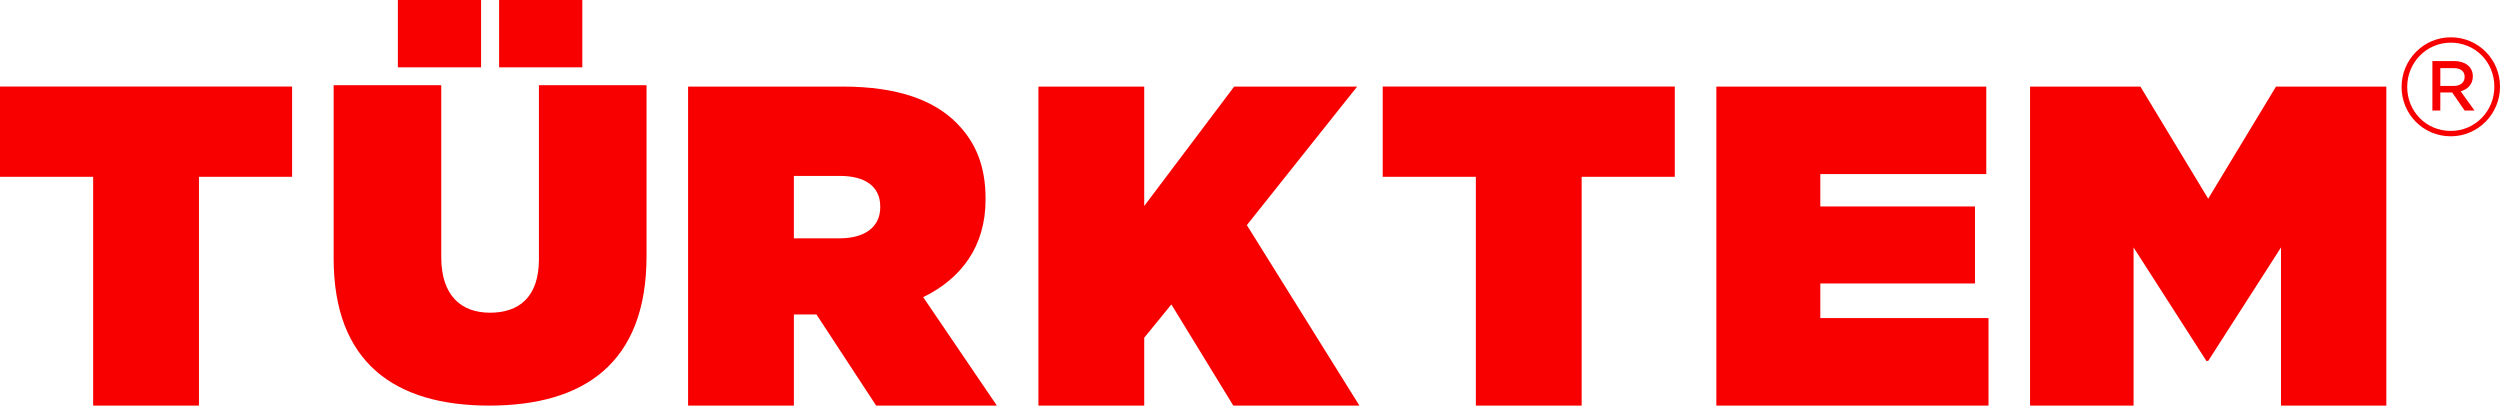
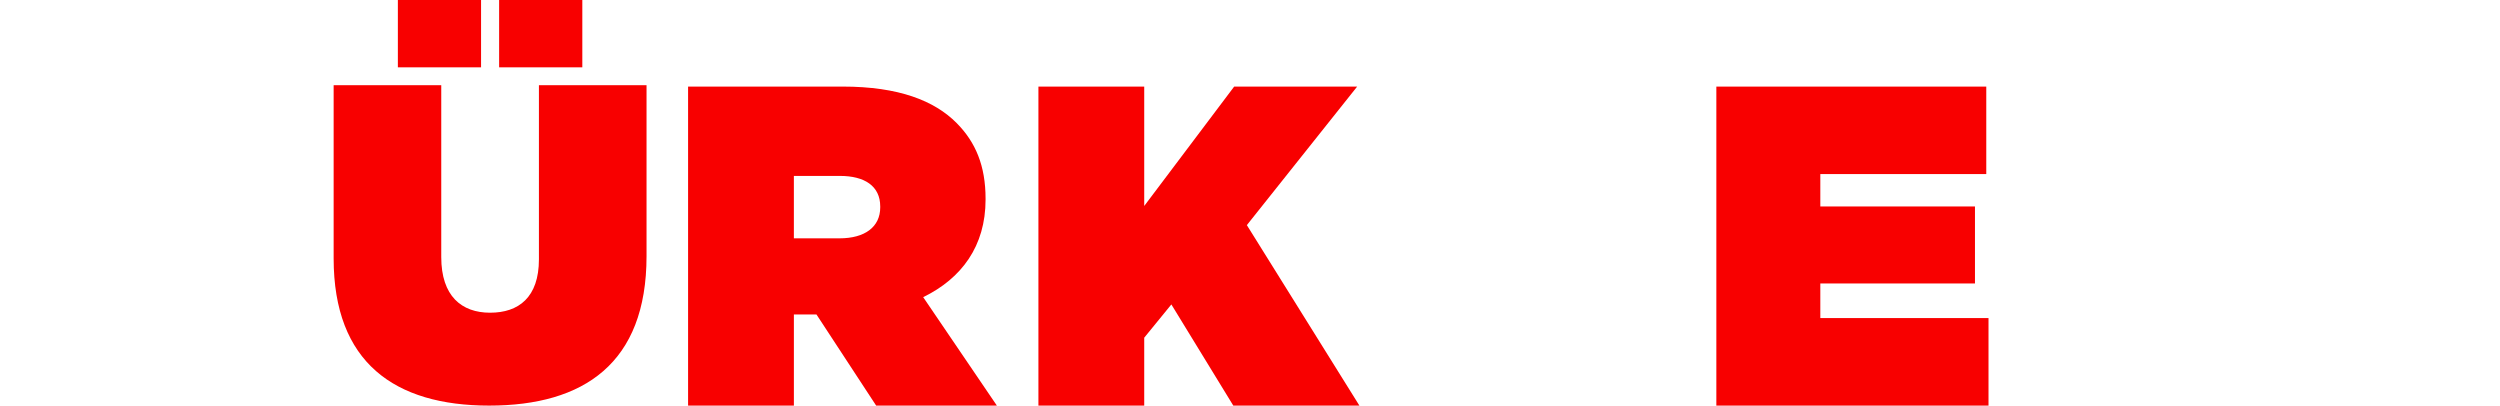
<svg xmlns="http://www.w3.org/2000/svg" version="1.1" id="Layer_1" x="0px" y="0px" width="215.727px" height="35px" viewBox="0 0 215.727 35" enable-background="new 0 0 215.727 35" xml:space="preserve">
  <g>
-     <polygon fill="#F80000" points="8.038,15.257 0,15.257 0,7.47 25.205,7.47 25.205,15.257 17.168,15.257 17.168,34.999    8.038,34.999  " />
    <path fill="#F80000" d="M43.07,0h7.179v5.809H43.07V0z M34.332,0h7.179v5.809h-7.179V0z M28.79,22.3V7.354h9.286v14.831   c0,3.366,1.755,4.799,4.213,4.799c2.459,0,4.215-1.315,4.215-4.607V7.354h9.286v14.752c0,9.253-5.424,12.893-13.579,12.893   S28.79,31.28,28.79,22.3" />
    <path fill="#F80000" d="M72.445,20.566c2.182,0,3.511-0.981,3.511-2.673v-0.079c0-1.77-1.365-2.634-3.472-2.634h-3.98v5.386H72.445   z M59.374,7.471h13.343c4.838,0,7.918,1.22,9.831,3.146c1.639,1.652,2.497,3.695,2.497,6.528v0.079   c0,4.013-2.069,6.805-5.383,8.418L86.021,35H75.605l-5.151-7.864h-1.949V35h-9.13V7.471H59.374z" />
    <polygon fill="#F80000" points="89.606,7.471 98.736,7.471 98.736,17.774 106.498,7.471 117.111,7.471 107.592,19.426 117.305,35    106.423,35 101.078,26.27 98.736,29.14 98.736,35 89.606,35  " />
-     <polygon fill="#F80000" points="127.352,15.257 119.315,15.257 119.315,7.47 144.52,7.47 144.52,15.257 136.482,15.257    136.482,34.999 127.352,34.999  " />
    <polygon fill="#F80000" points="148.105,7.471 171.397,7.471 171.397,15.021 157.077,15.021 157.077,17.814 170.422,17.814    170.422,24.461 157.077,24.461 157.077,27.449 171.59,27.449 171.59,35 148.105,35  " />
-     <polygon fill="#F80000" points="175.175,7.471 184.696,7.471 190.546,17.145 196.398,7.471 205.919,7.471 205.919,35 196.829,35    196.829,21.353 190.546,31.146 190.392,31.146 184.108,21.353 184.108,35 175.175,35  " />
    <g>
-       <path fill="#F80000" d="M207.234,7.515V7.49c0-2.319,1.879-4.271,4.247-4.271c2.392,0,4.247,1.928,4.247,4.247V7.49    c0,2.319-1.879,4.271-4.247,4.271C209.088,11.762,207.234,9.834,207.234,7.515z M215.239,7.49V7.466    c0-2.074-1.611-3.784-3.759-3.784c-2.123,0-3.759,1.734-3.759,3.808v0.025c0,2.074,1.611,3.782,3.759,3.782    C213.603,11.297,215.239,9.565,215.239,7.49z M209.893,5.269h1.903c0.879,0,1.587,0.464,1.587,1.319    c0,0.707-0.463,1.122-1.049,1.293l1.195,1.659h-0.853l-1.075-1.562h-1.024V9.54h-0.684L209.893,5.269L209.893,5.269z     M211.725,7.417c0.61,0,0.952-0.317,0.952-0.781c0-0.512-0.366-0.756-0.952-0.756h-1.147v1.538L211.725,7.417L211.725,7.417z" />
-     </g>
+       </g>
  </g>
</svg>